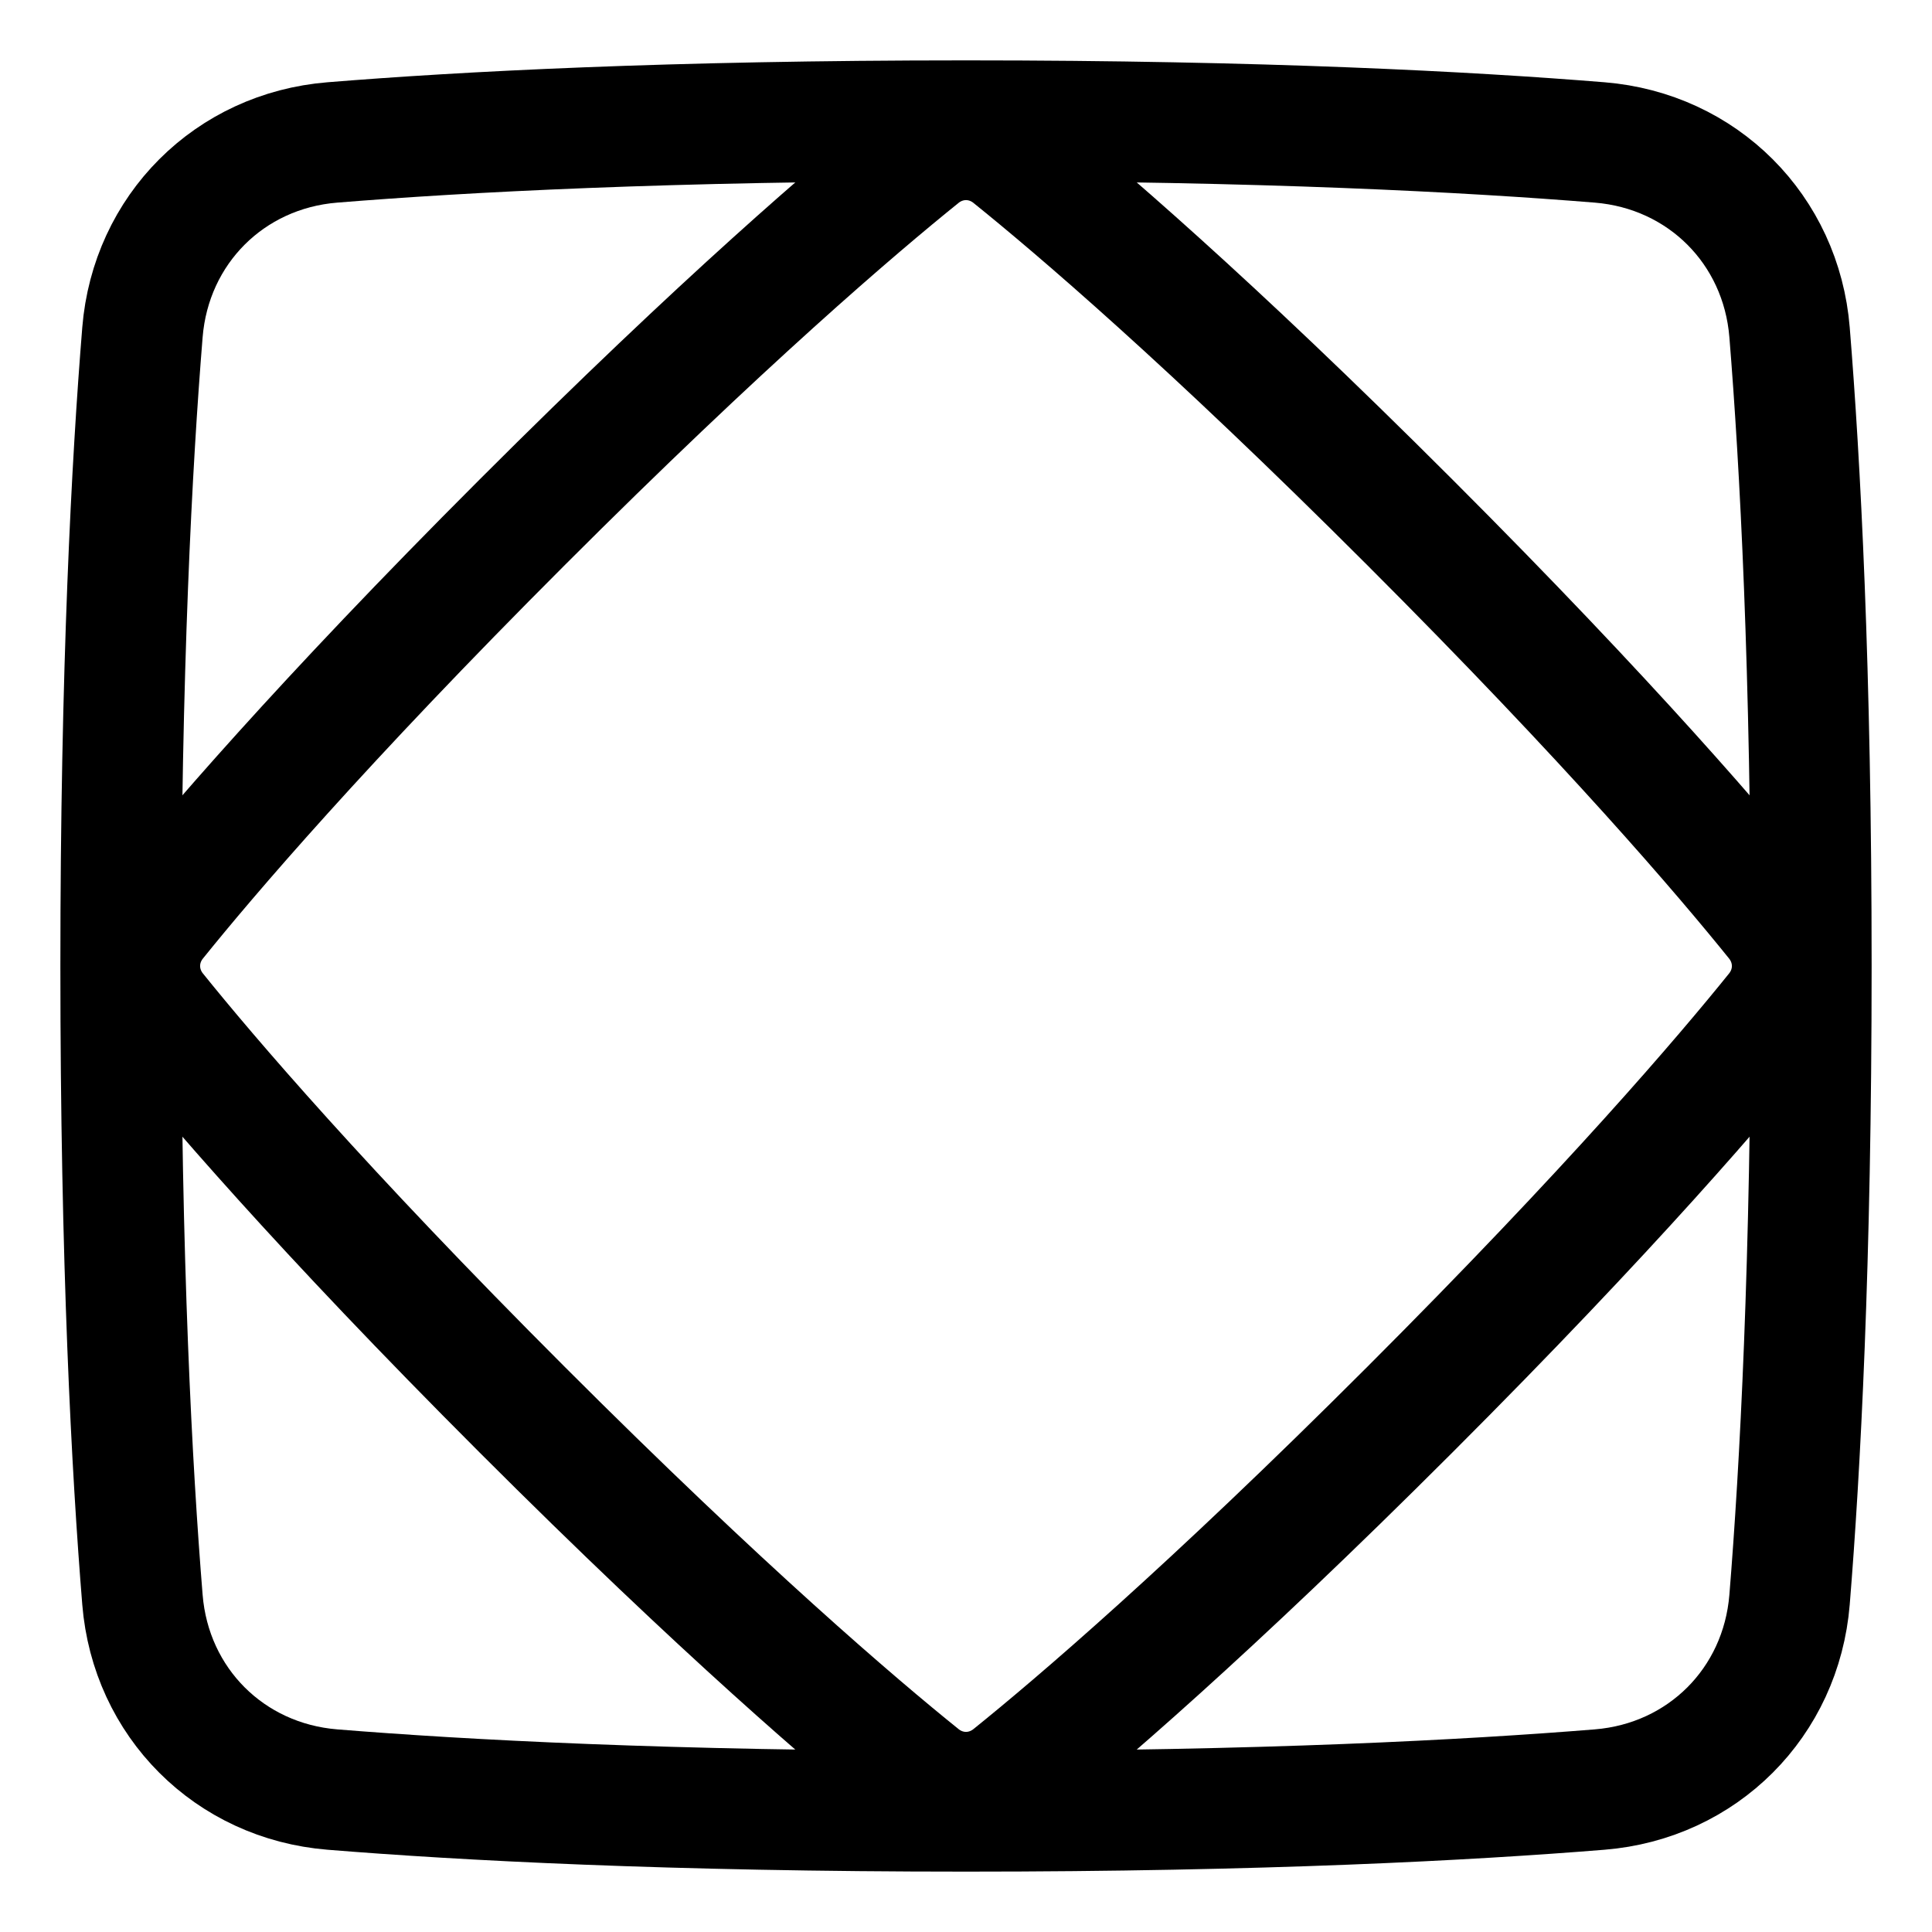
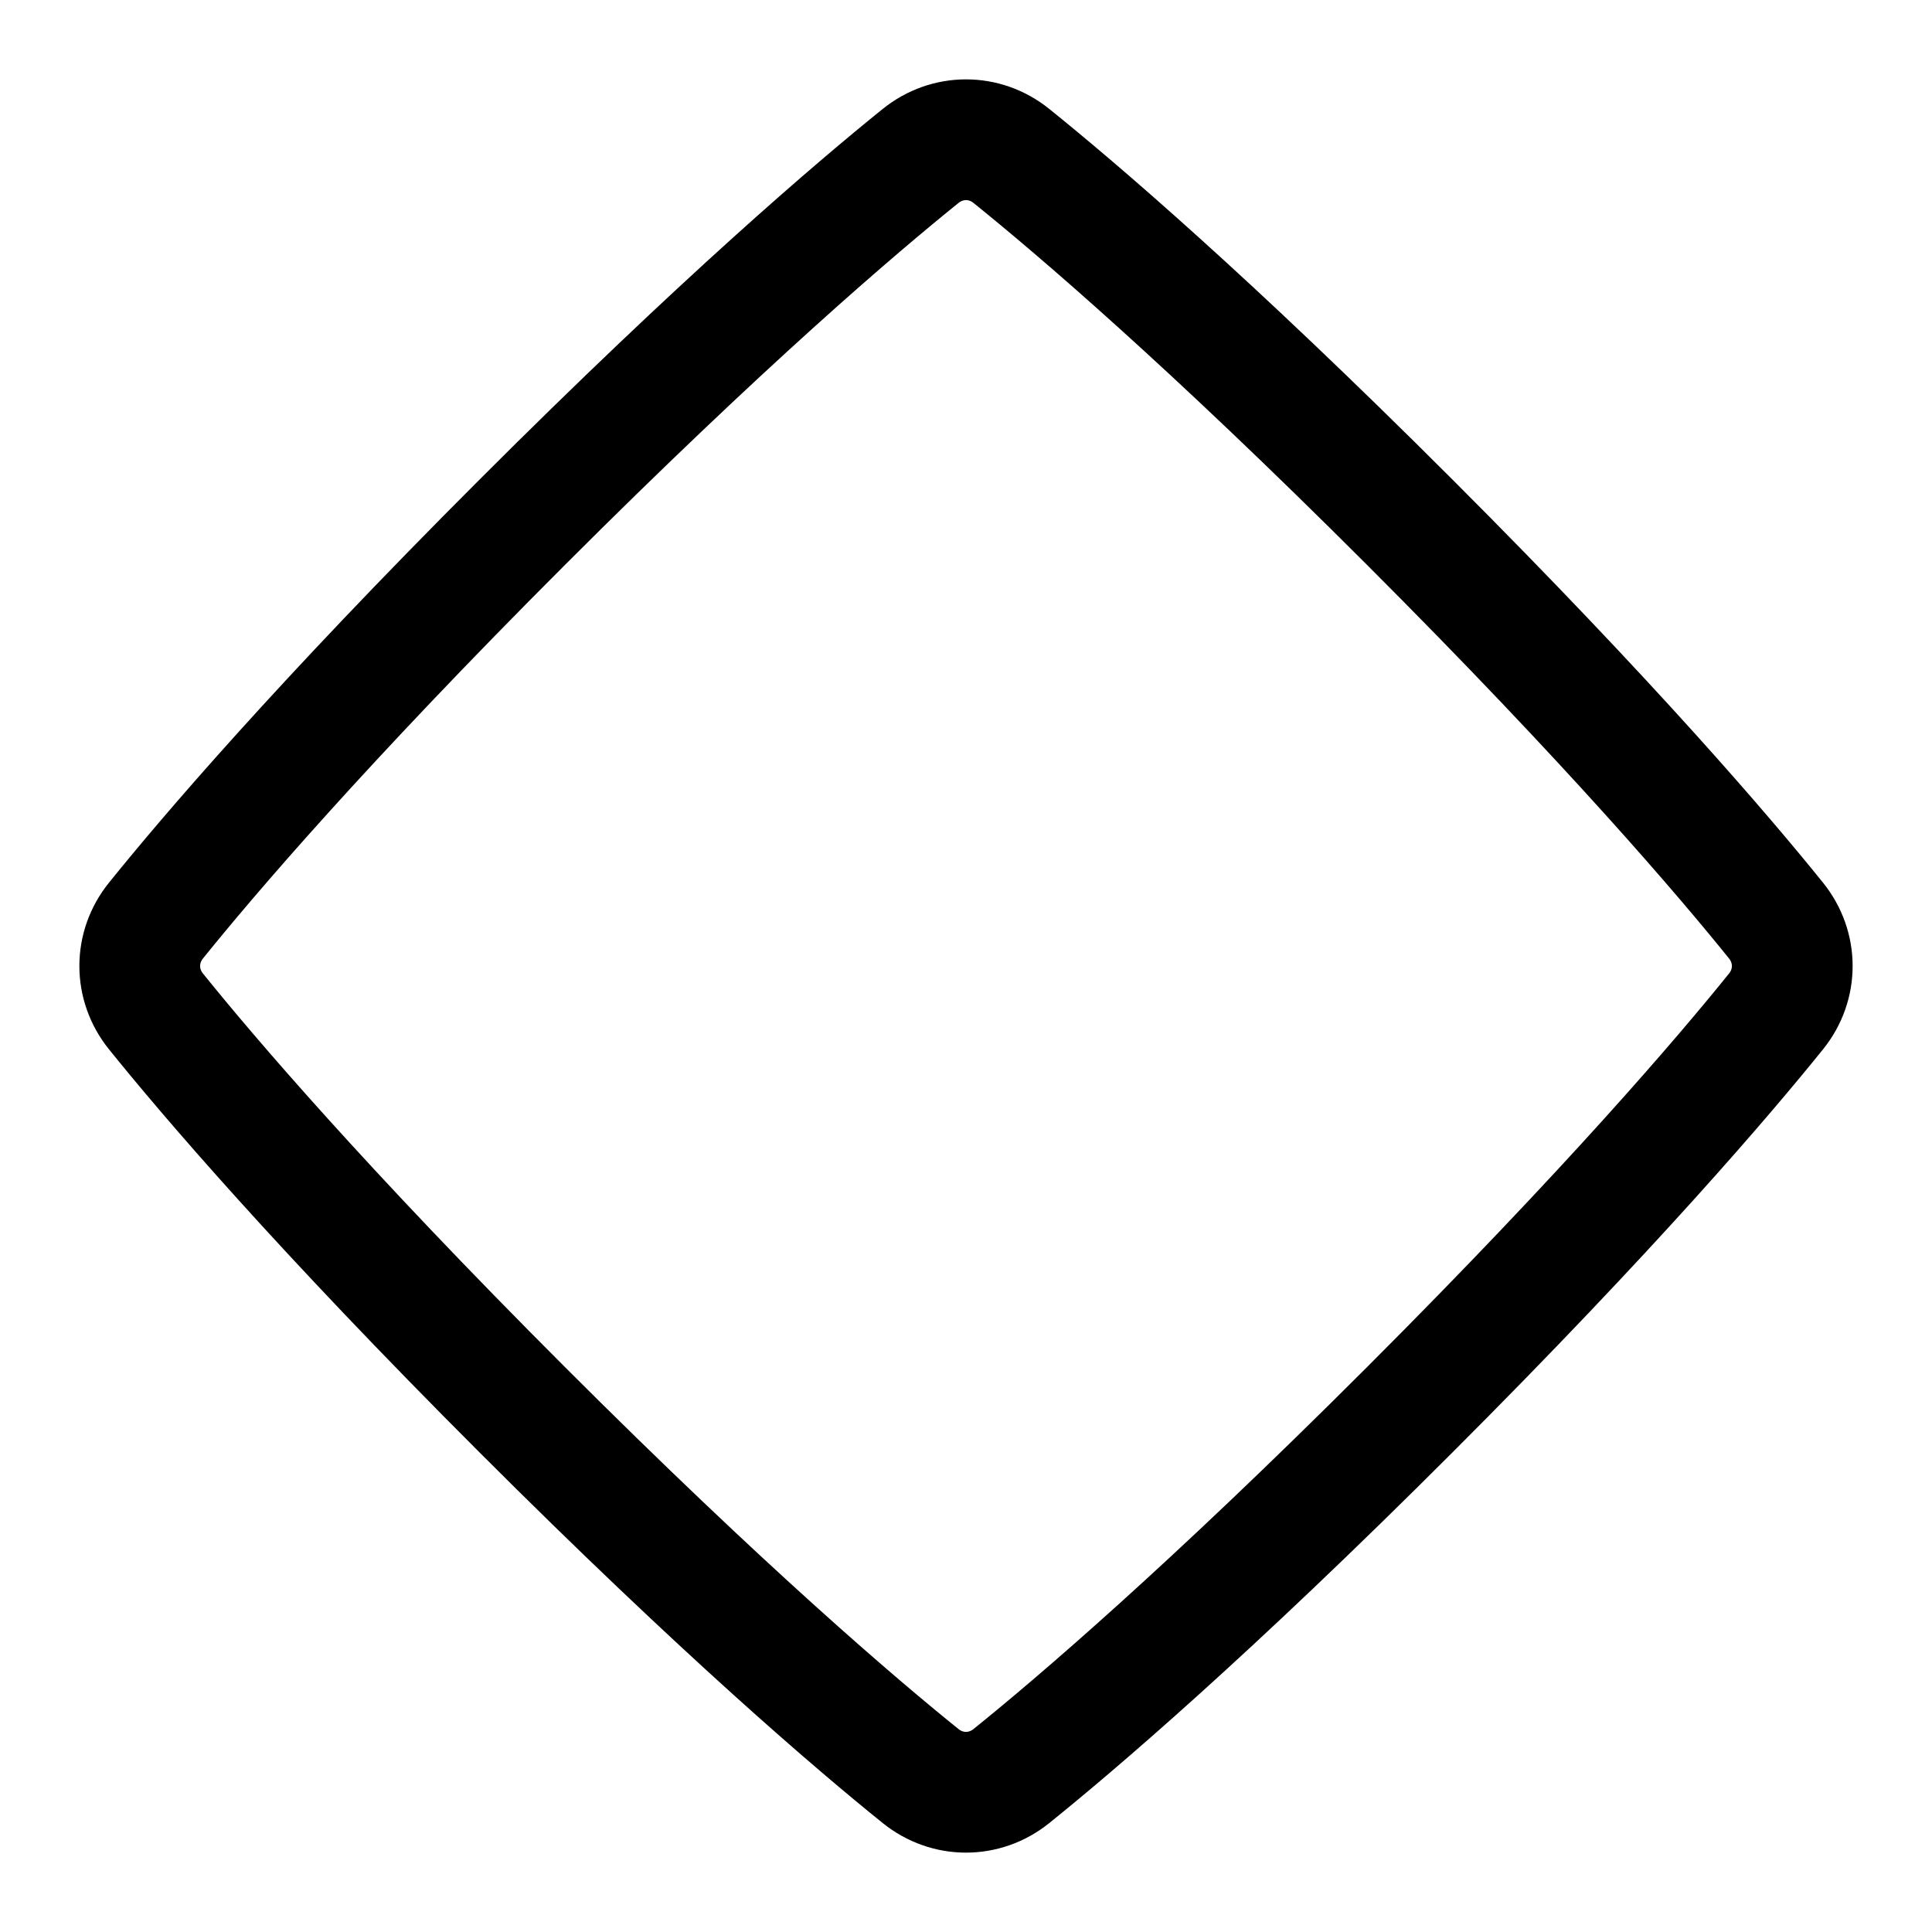
<svg xmlns="http://www.w3.org/2000/svg" fill="none" viewBox="0 0 48 48" id="Dashboard-1--Streamline-Plump">
  <desc>
    Dashboard 1 Streamline Icon: https://streamlinehq.com
  </desc>
  <g id="dashboard-1--corners-dashboard-frame-layout-mat-octagon-square-triangle">
-     <path id="Vector" stroke="#000000" stroke-linecap="round" stroke-linejoin="round" d="M39.743 3.539c2.555 0.208 4.511 2.163 4.718 4.718C44.723 11.485 45 16.636 45 24c0 7.364 -0.277 12.515 -0.539 15.743 -0.208 2.555 -2.163 4.511 -4.718 4.718C36.515 44.723 31.364 45 24 45c-7.364 0 -12.515 -0.277 -15.743 -0.539 -2.555 -0.208 -4.511 -2.163 -4.718 -4.718C3.277 36.515 3 31.364 3 24c0 -7.364 0.277 -12.515 0.539 -15.743 0.208 -2.555 2.163 -4.511 4.718 -4.718C11.485 3.277 16.636 3 24 3c7.364 0 12.515 0.277 15.743 0.539Z" stroke-width="3" />
    <path id="Vector_2" stroke="#000000" stroke-linecap="round" stroke-linejoin="round" d="M25.127 3.874c-0.665 -0.536 -1.588 -0.536 -2.254 0 -1.599 1.288 -4.898 4.101 -9.898 9.101 -5 5 -7.814 8.3 -9.101 9.898 -0.536 0.665 -0.536 1.588 0 2.254 1.288 1.599 4.101 4.898 9.101 9.898 5 5 8.299 7.814 9.898 9.101 0.665 0.536 1.588 0.536 2.254 0 1.599 -1.288 4.898 -4.101 9.898 -9.101 5 -5 7.814 -8.3 9.101 -9.898 0.536 -0.665 0.536 -1.588 0 -2.254 -1.288 -1.599 -4.101 -4.898 -9.101 -9.898 -5 -5 -8.299 -7.814 -9.898 -9.101Z" stroke-width="3" />
  </g>
</svg>